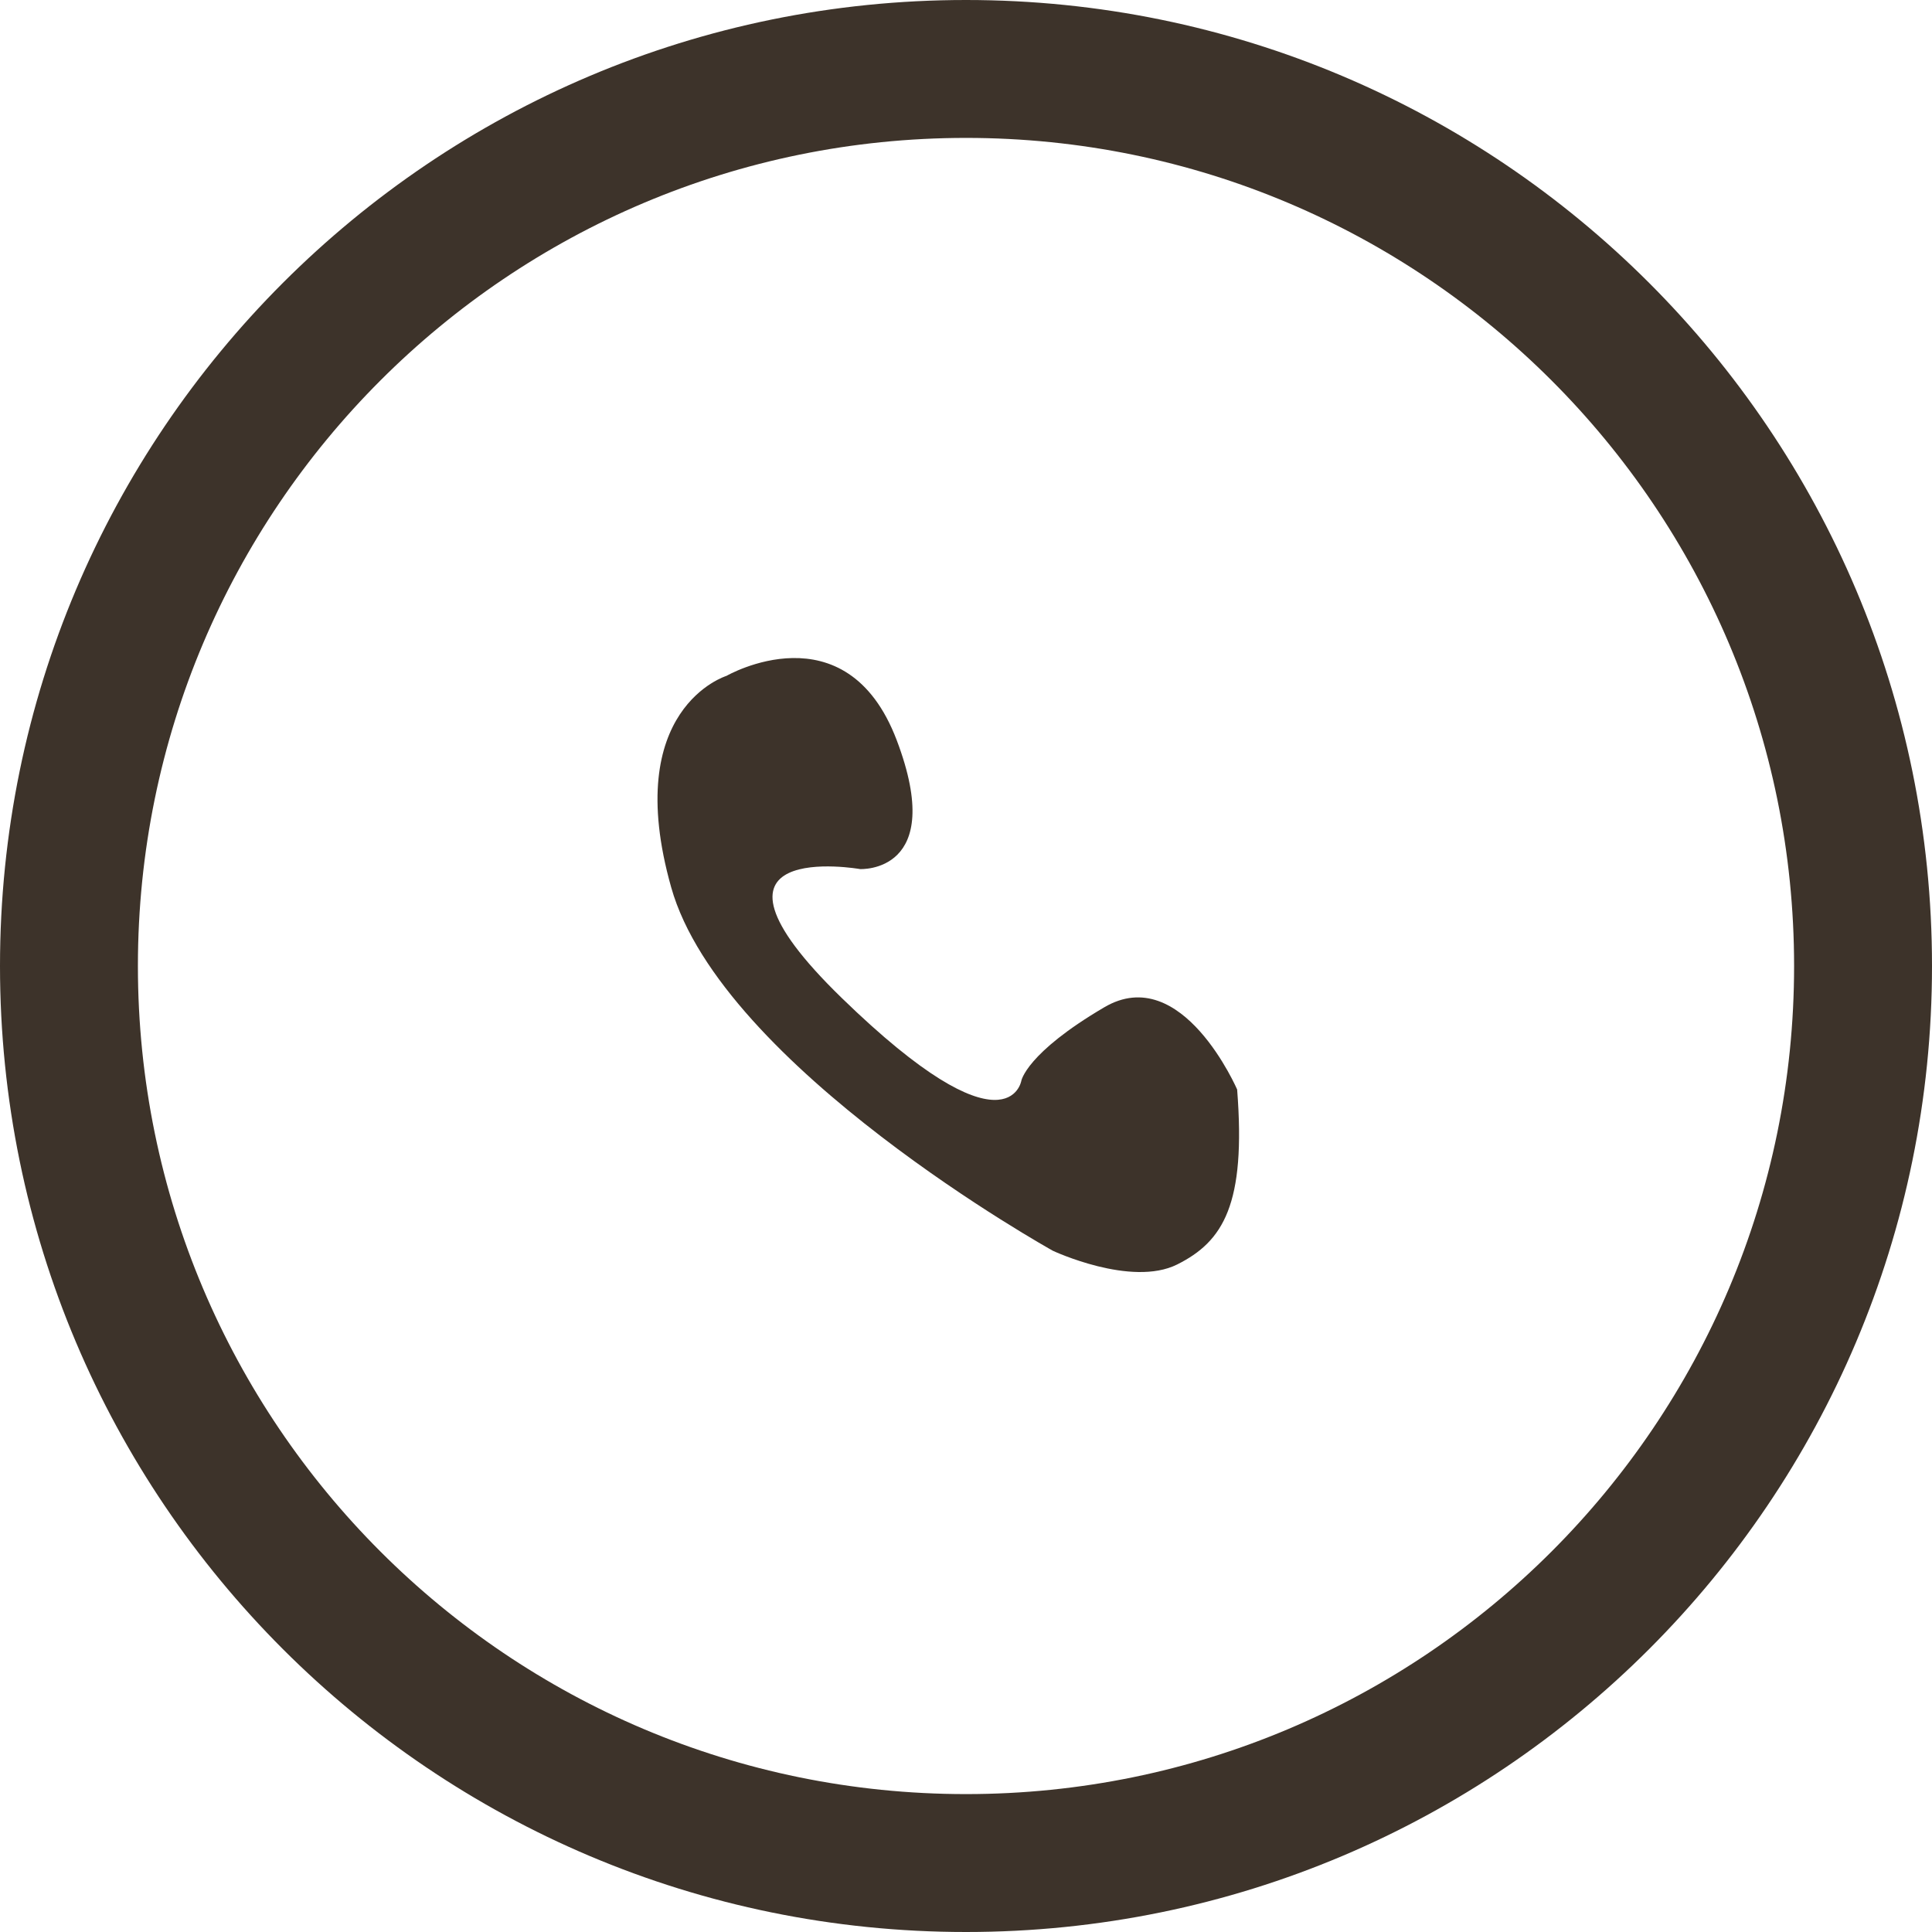
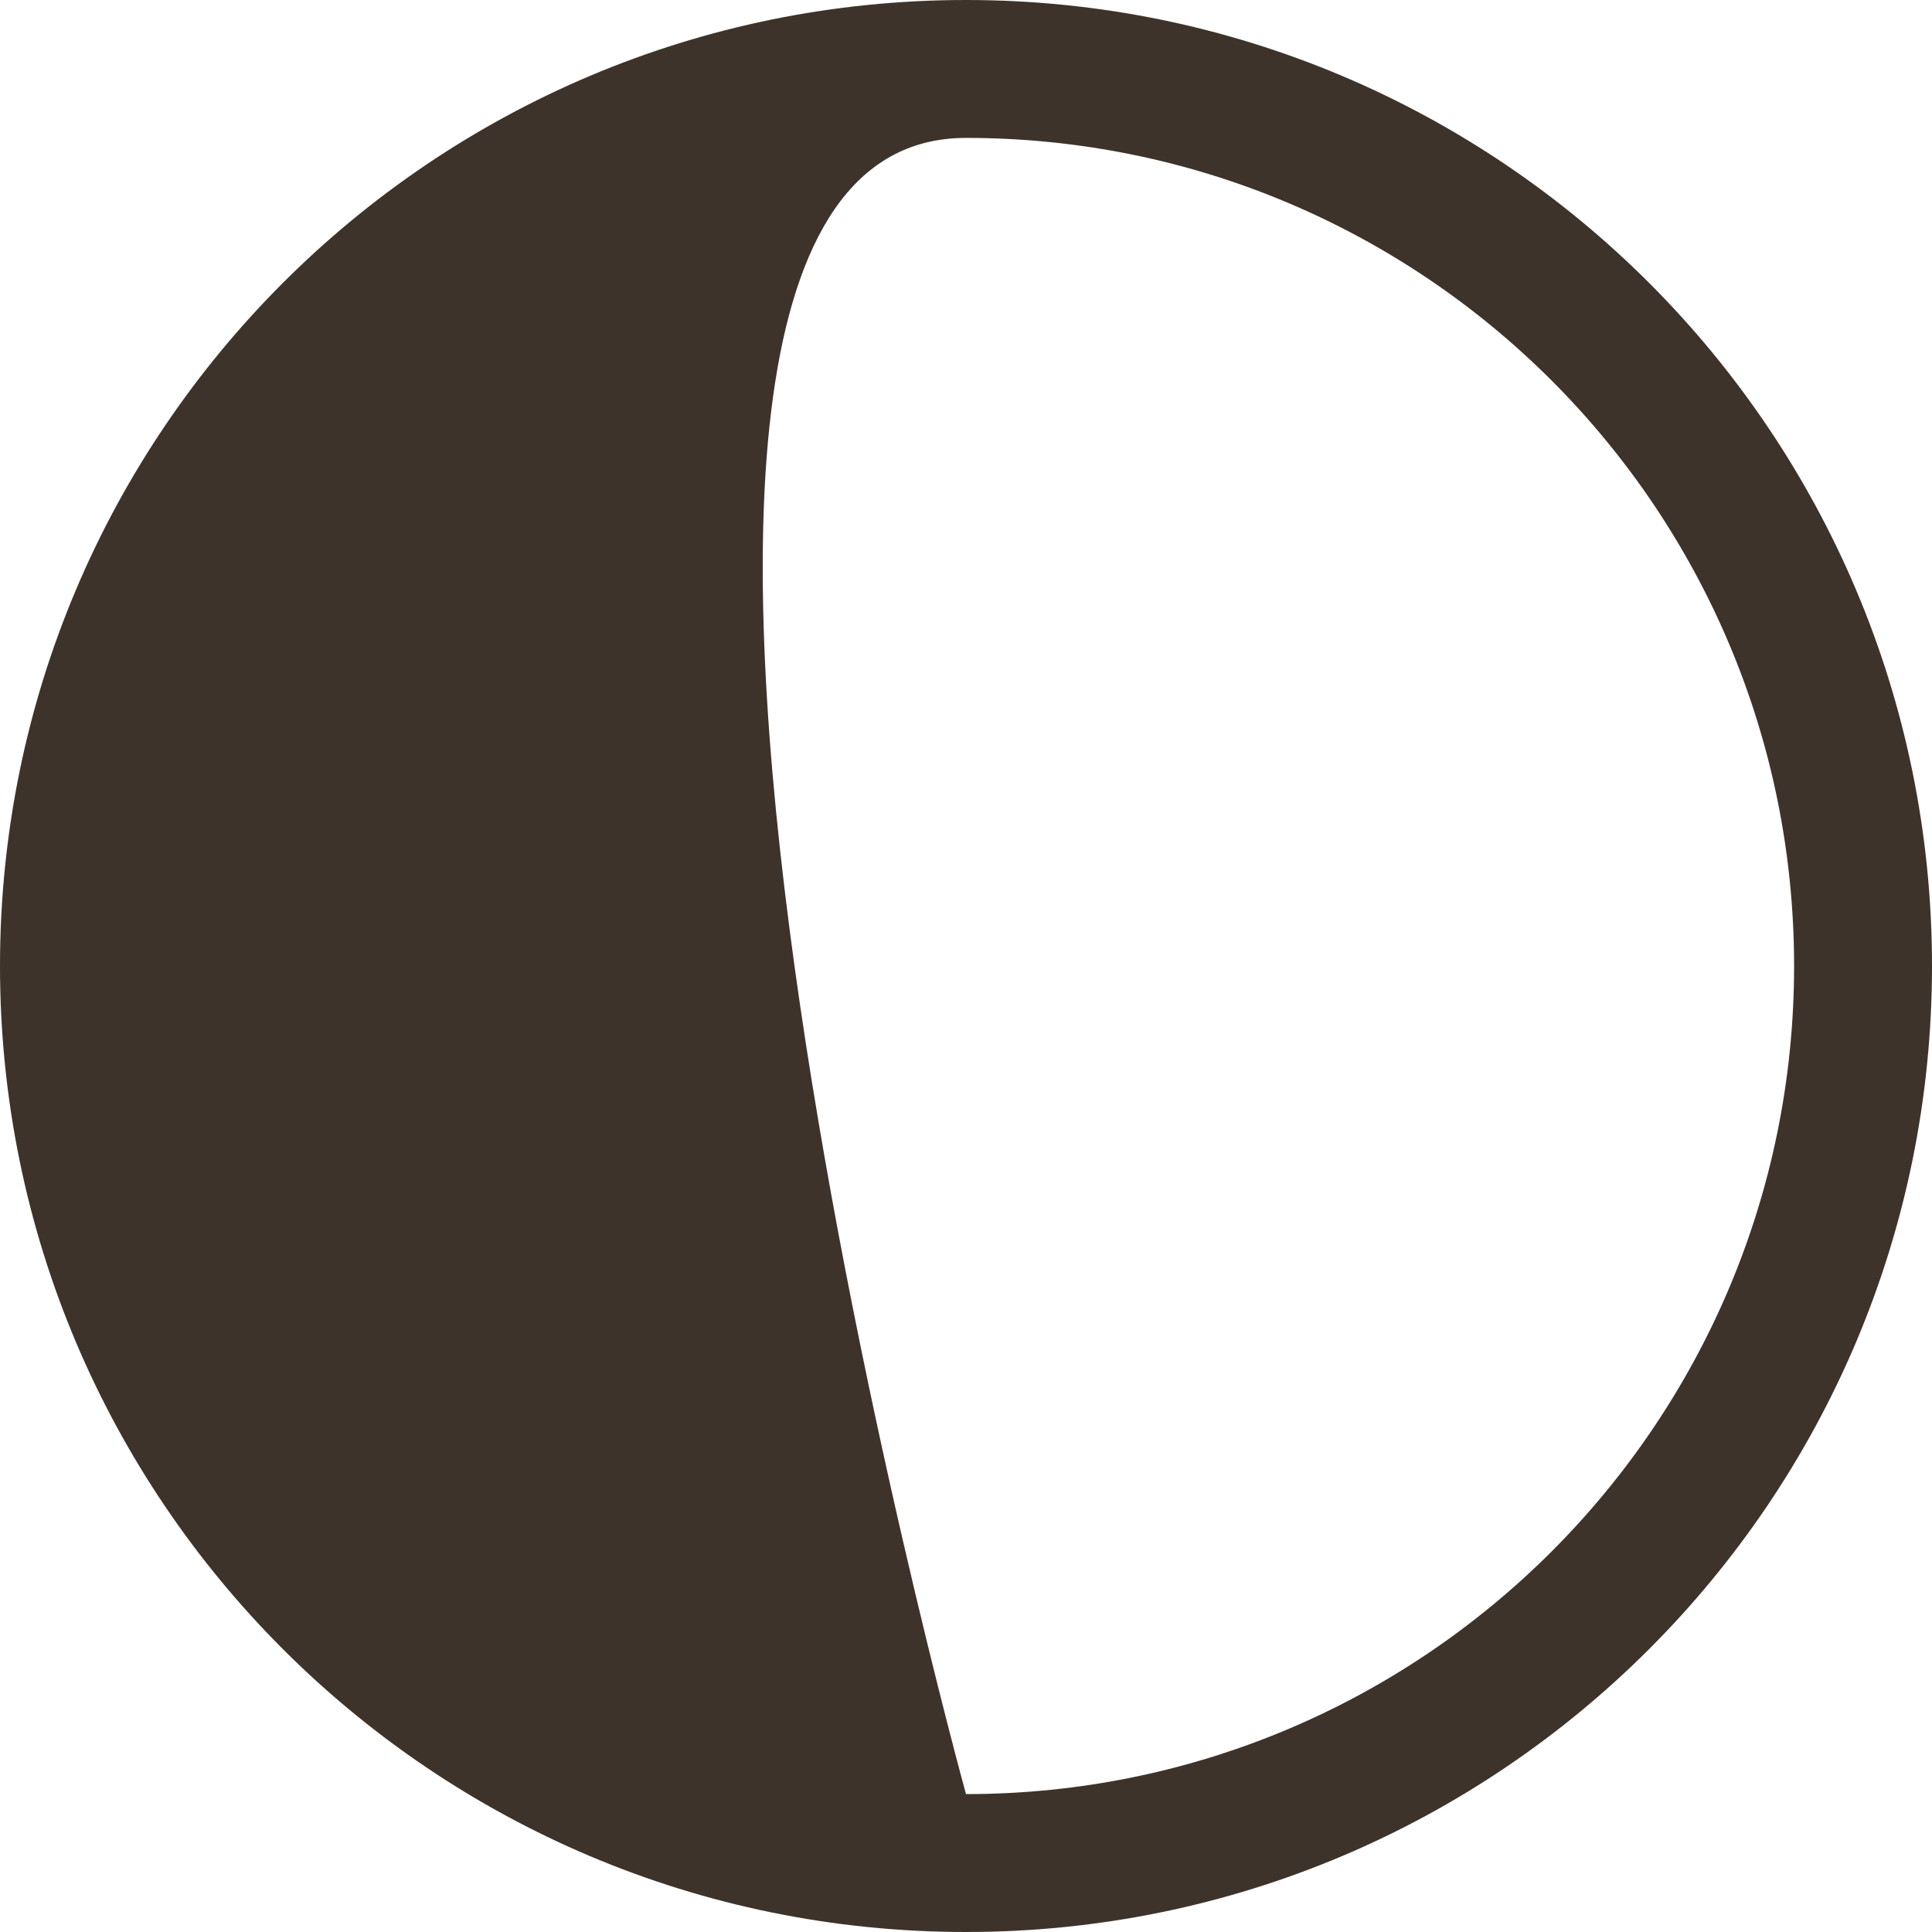
<svg xmlns="http://www.w3.org/2000/svg" id="Capa_2" viewBox="0 0 58 58">
  <defs>
    <style>      .cls-1 {        fill: #3d332a;      }    </style>
  </defs>
  <g id="Layer_1">
    <g>
-       <path class="cls-1" d="M29,0C12.98,0,0,12.98,0,29s12.98,29,29,29,29-12.98,29-29S45.02,0,29,0ZM29,53.86c-13.73,0-24.86-11.13-24.86-24.86S15.27,4.14,29,4.14s24.86,11.13,24.86,24.86-11.13,24.86-24.86,24.86Z" />
-       <path class="cls-1" d="M37.15,32.73s-1.66-3.87-4-2.49c-2.35,1.38-2.49,2.21-2.49,2.21,0,0-.41,2.35-5.39-2.49s.55-3.87.55-3.87c0,0,2.62.14,1.1-3.87-1.52-4-5.11-1.93-5.11-1.93,0,0-3.18.97-1.66,6.35,1.52,5.39,11.46,10.91,11.46,10.91,0,0,2.35,1.1,3.73.41,1.38-.69,2.07-1.8,1.8-5.25Z" />
+       <path class="cls-1" d="M29,0C12.98,0,0,12.98,0,29s12.98,29,29,29,29-12.98,29-29S45.02,0,29,0ZM29,53.86S15.27,4.14,29,4.14s24.86,11.13,24.86,24.86-11.13,24.86-24.86,24.86Z" />
    </g>
  </g>
</svg>